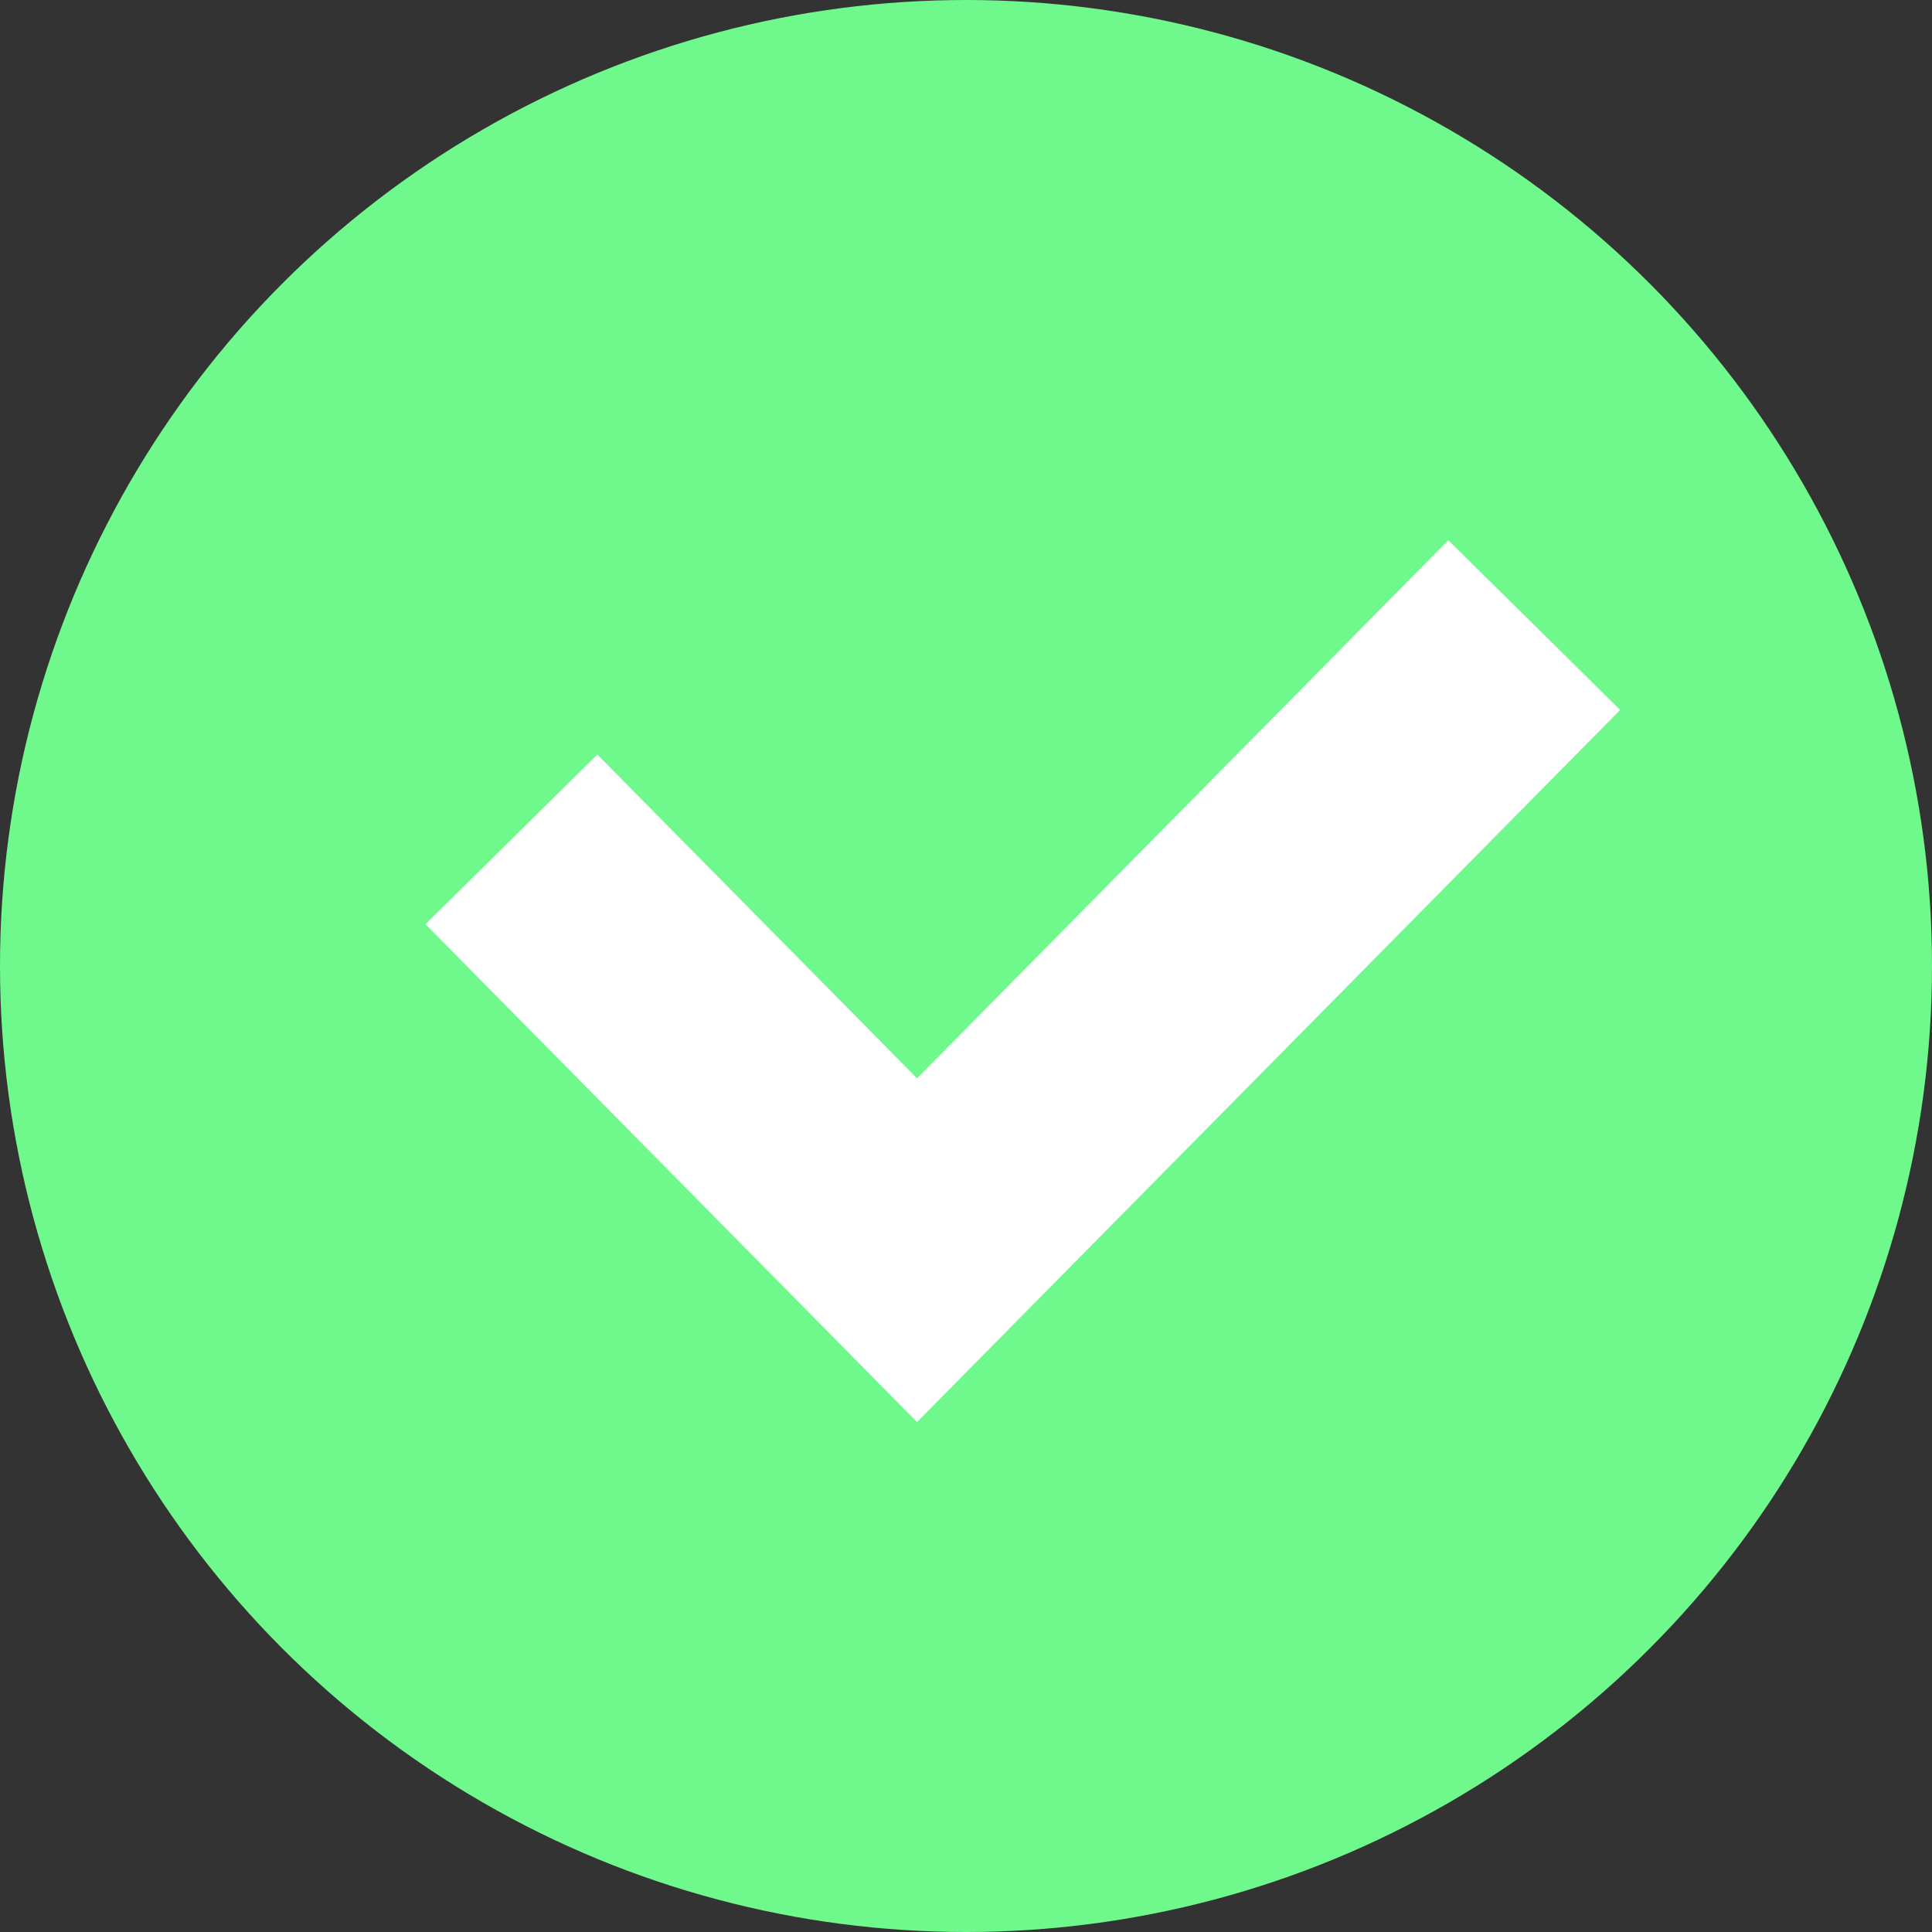
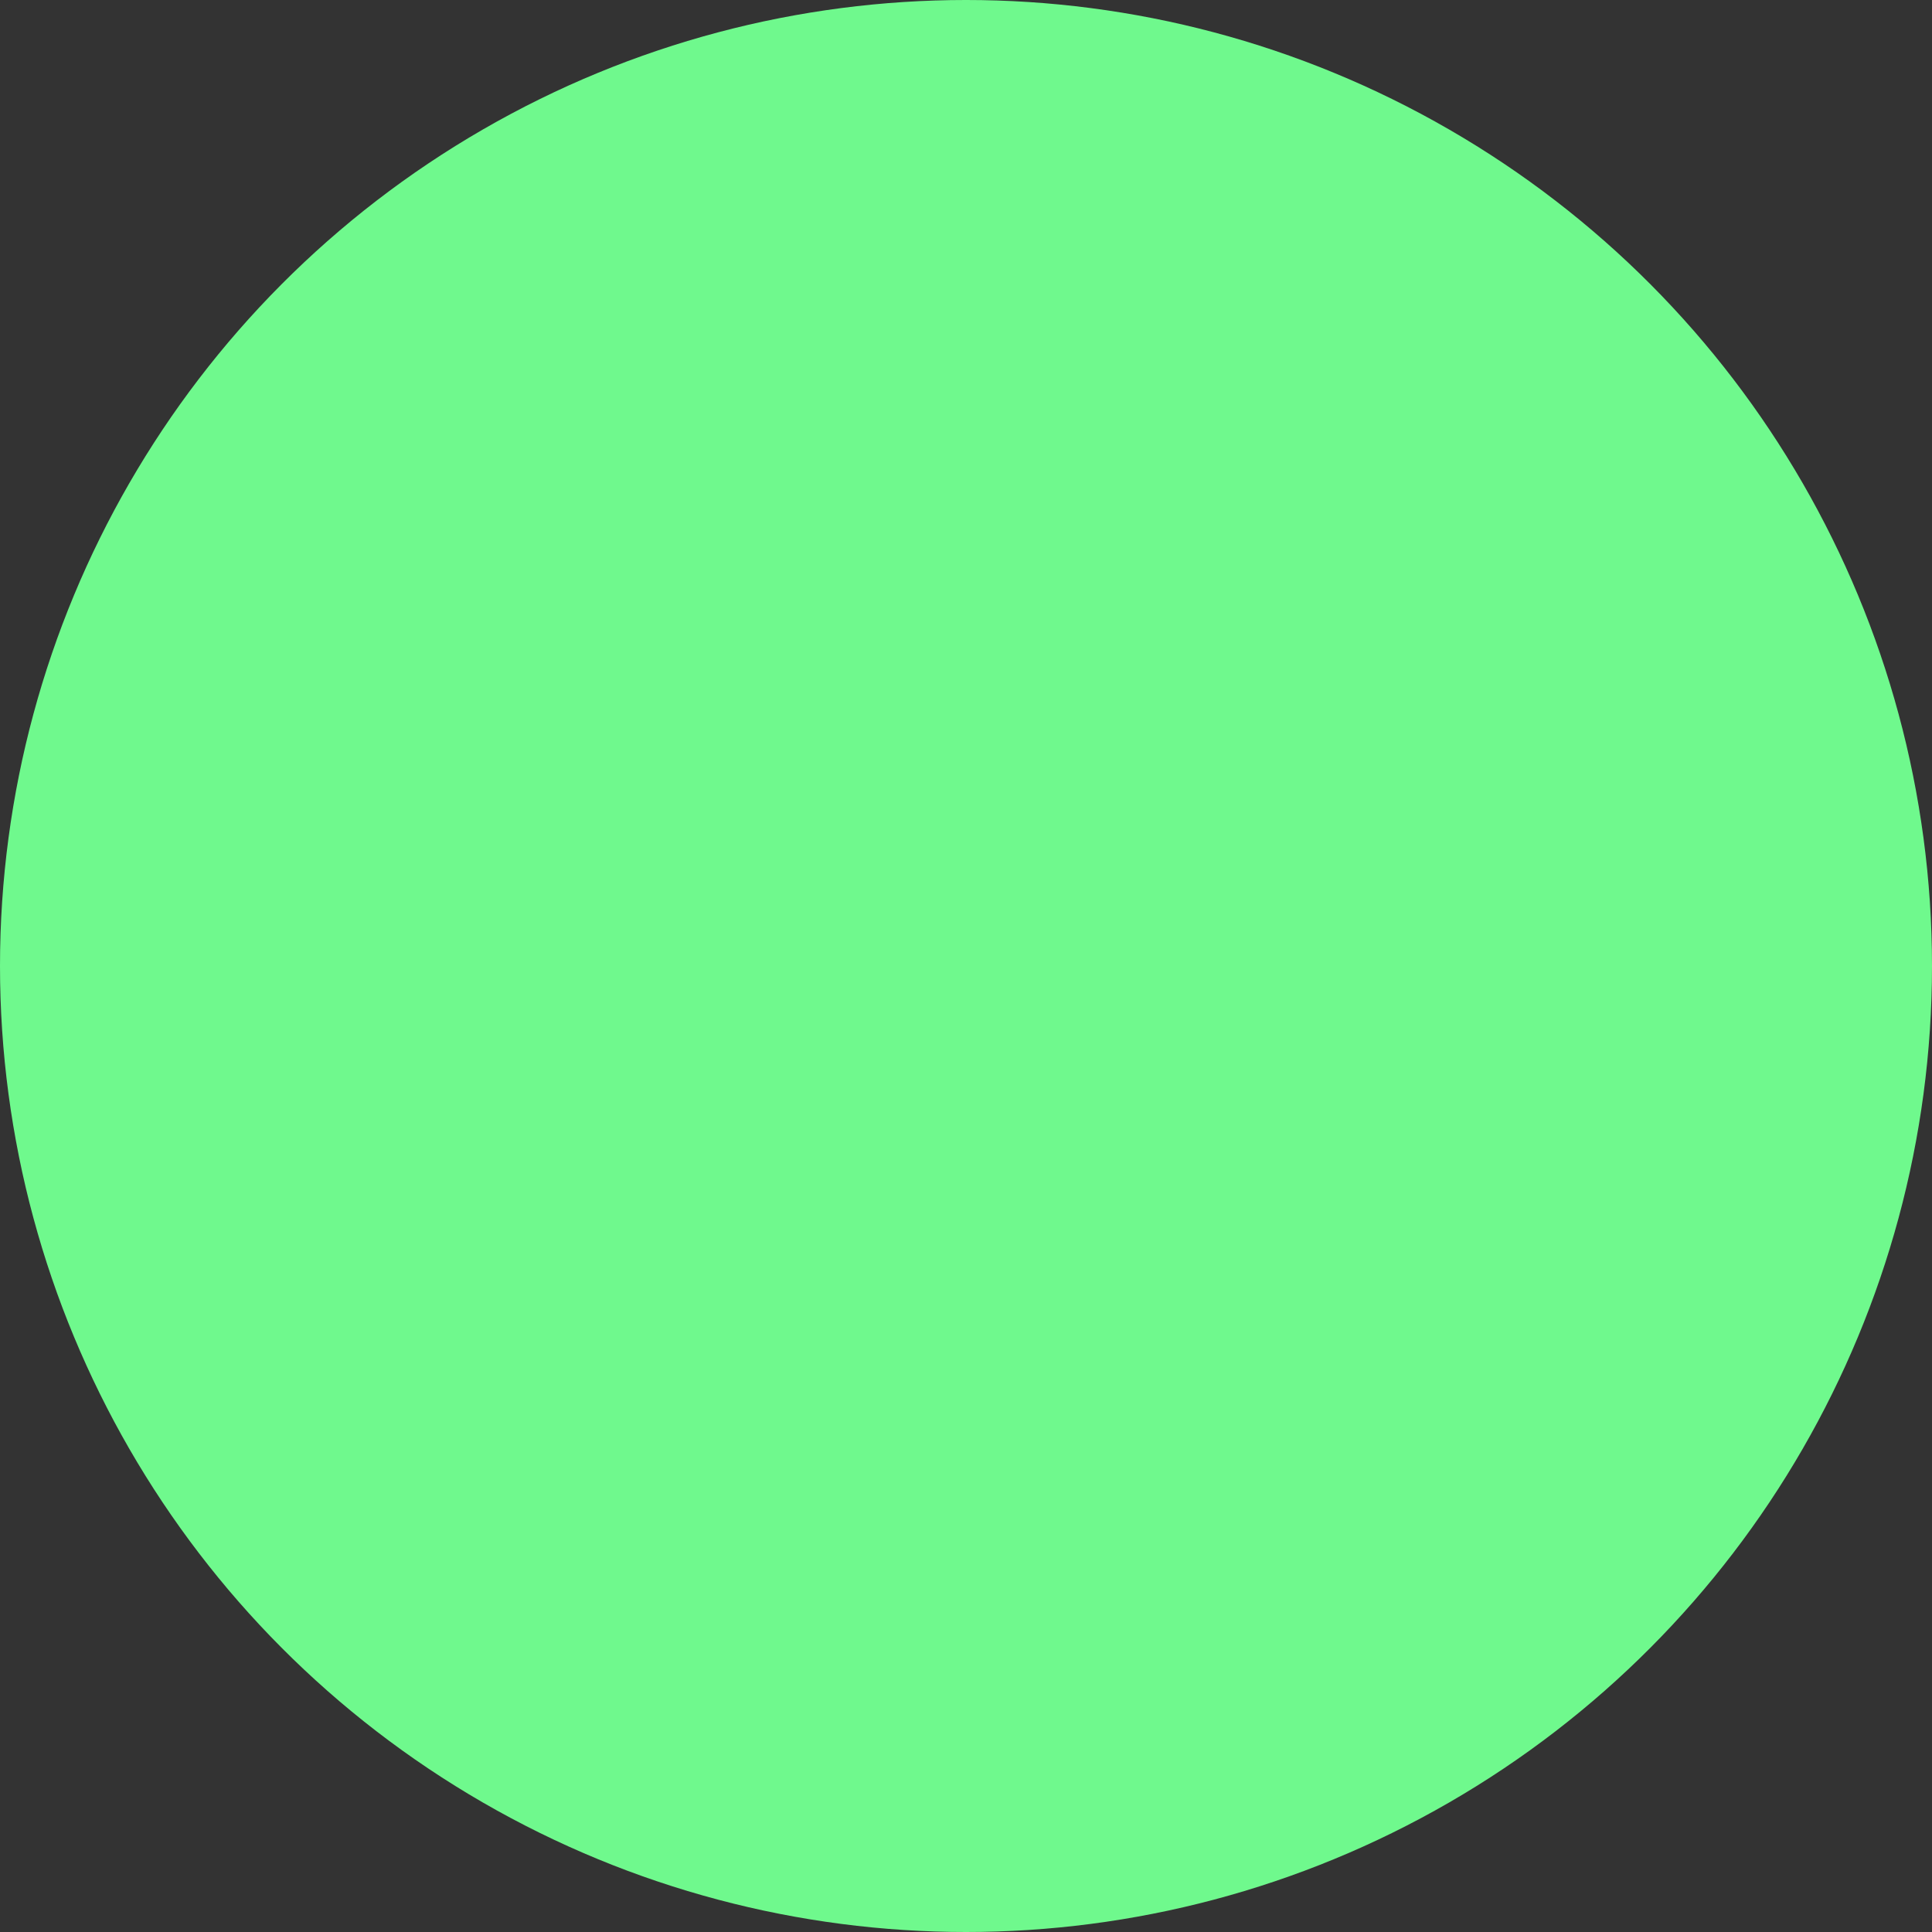
<svg xmlns="http://www.w3.org/2000/svg" width="24" height="24" viewBox="0 0 24 24" fill="none">
  <rect x="0" y="0" width="24" height="24" fill="#333333" stroke="none" />
  <circle cx="12" cy="12" r="12" fill="#6FF98D" />
-   <path d="M6.353 10.427L11.392 15.53L19.059 7.765" stroke="white" stroke-width="3" />
</svg>